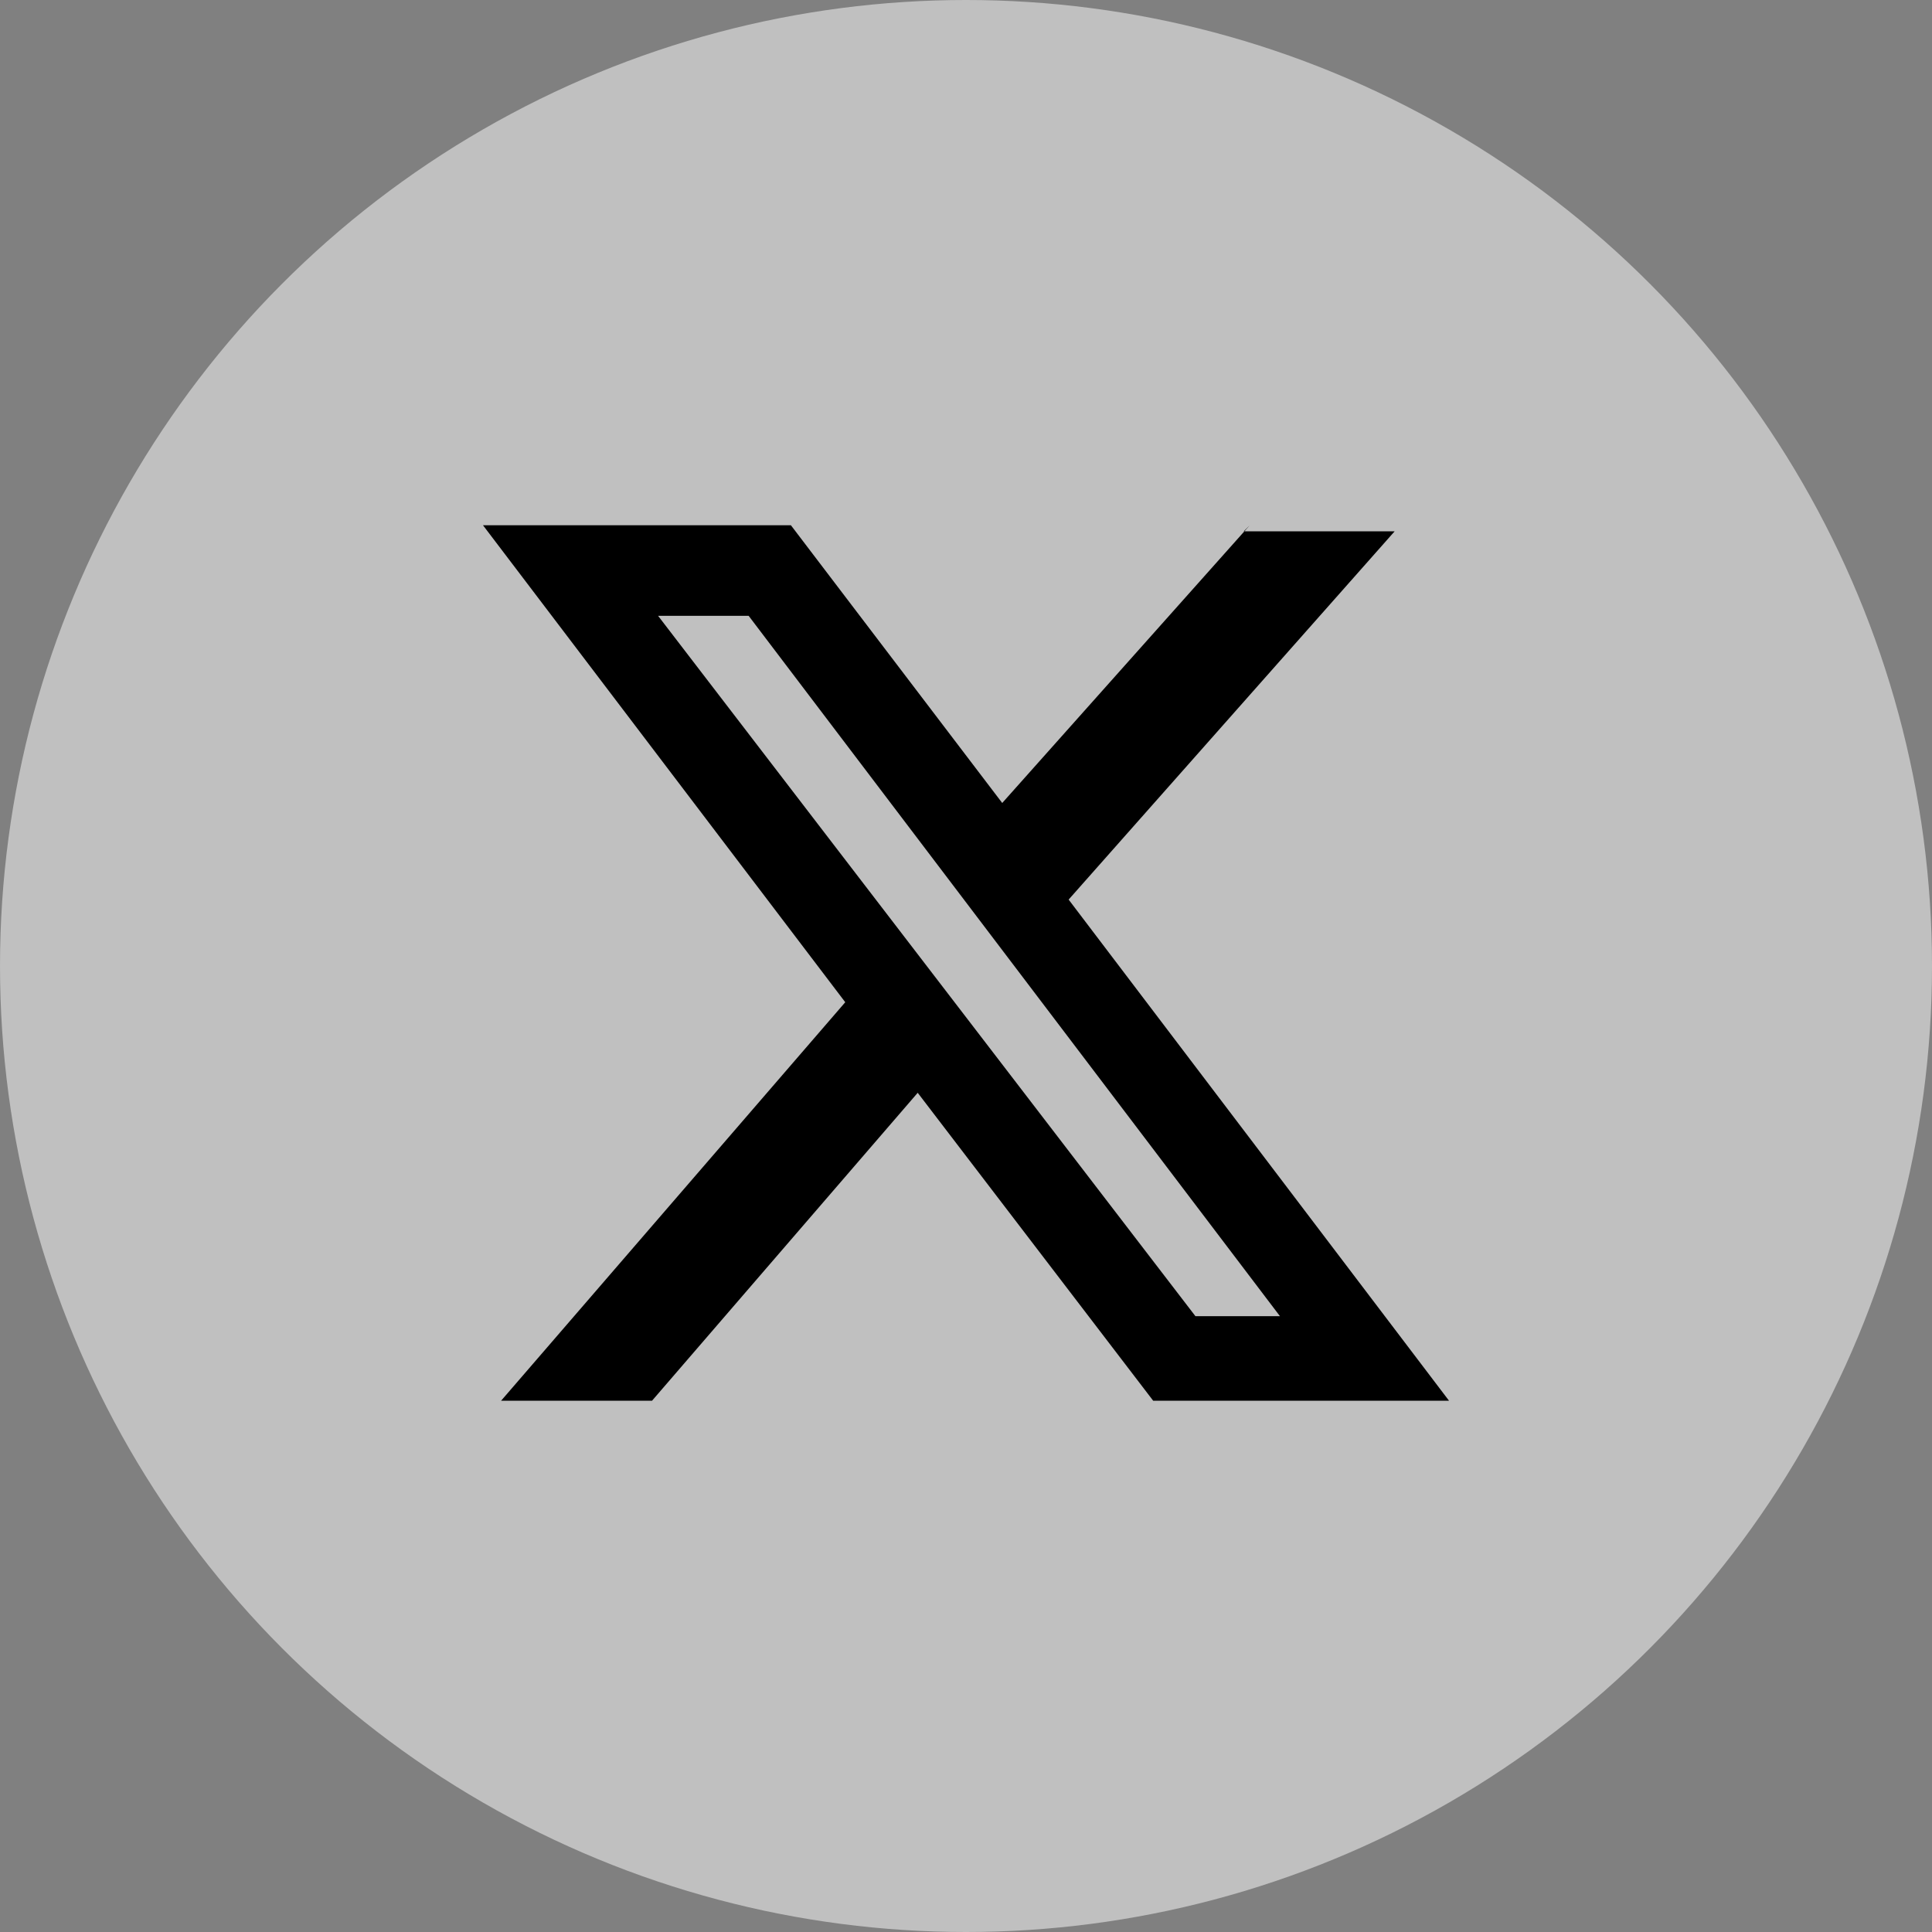
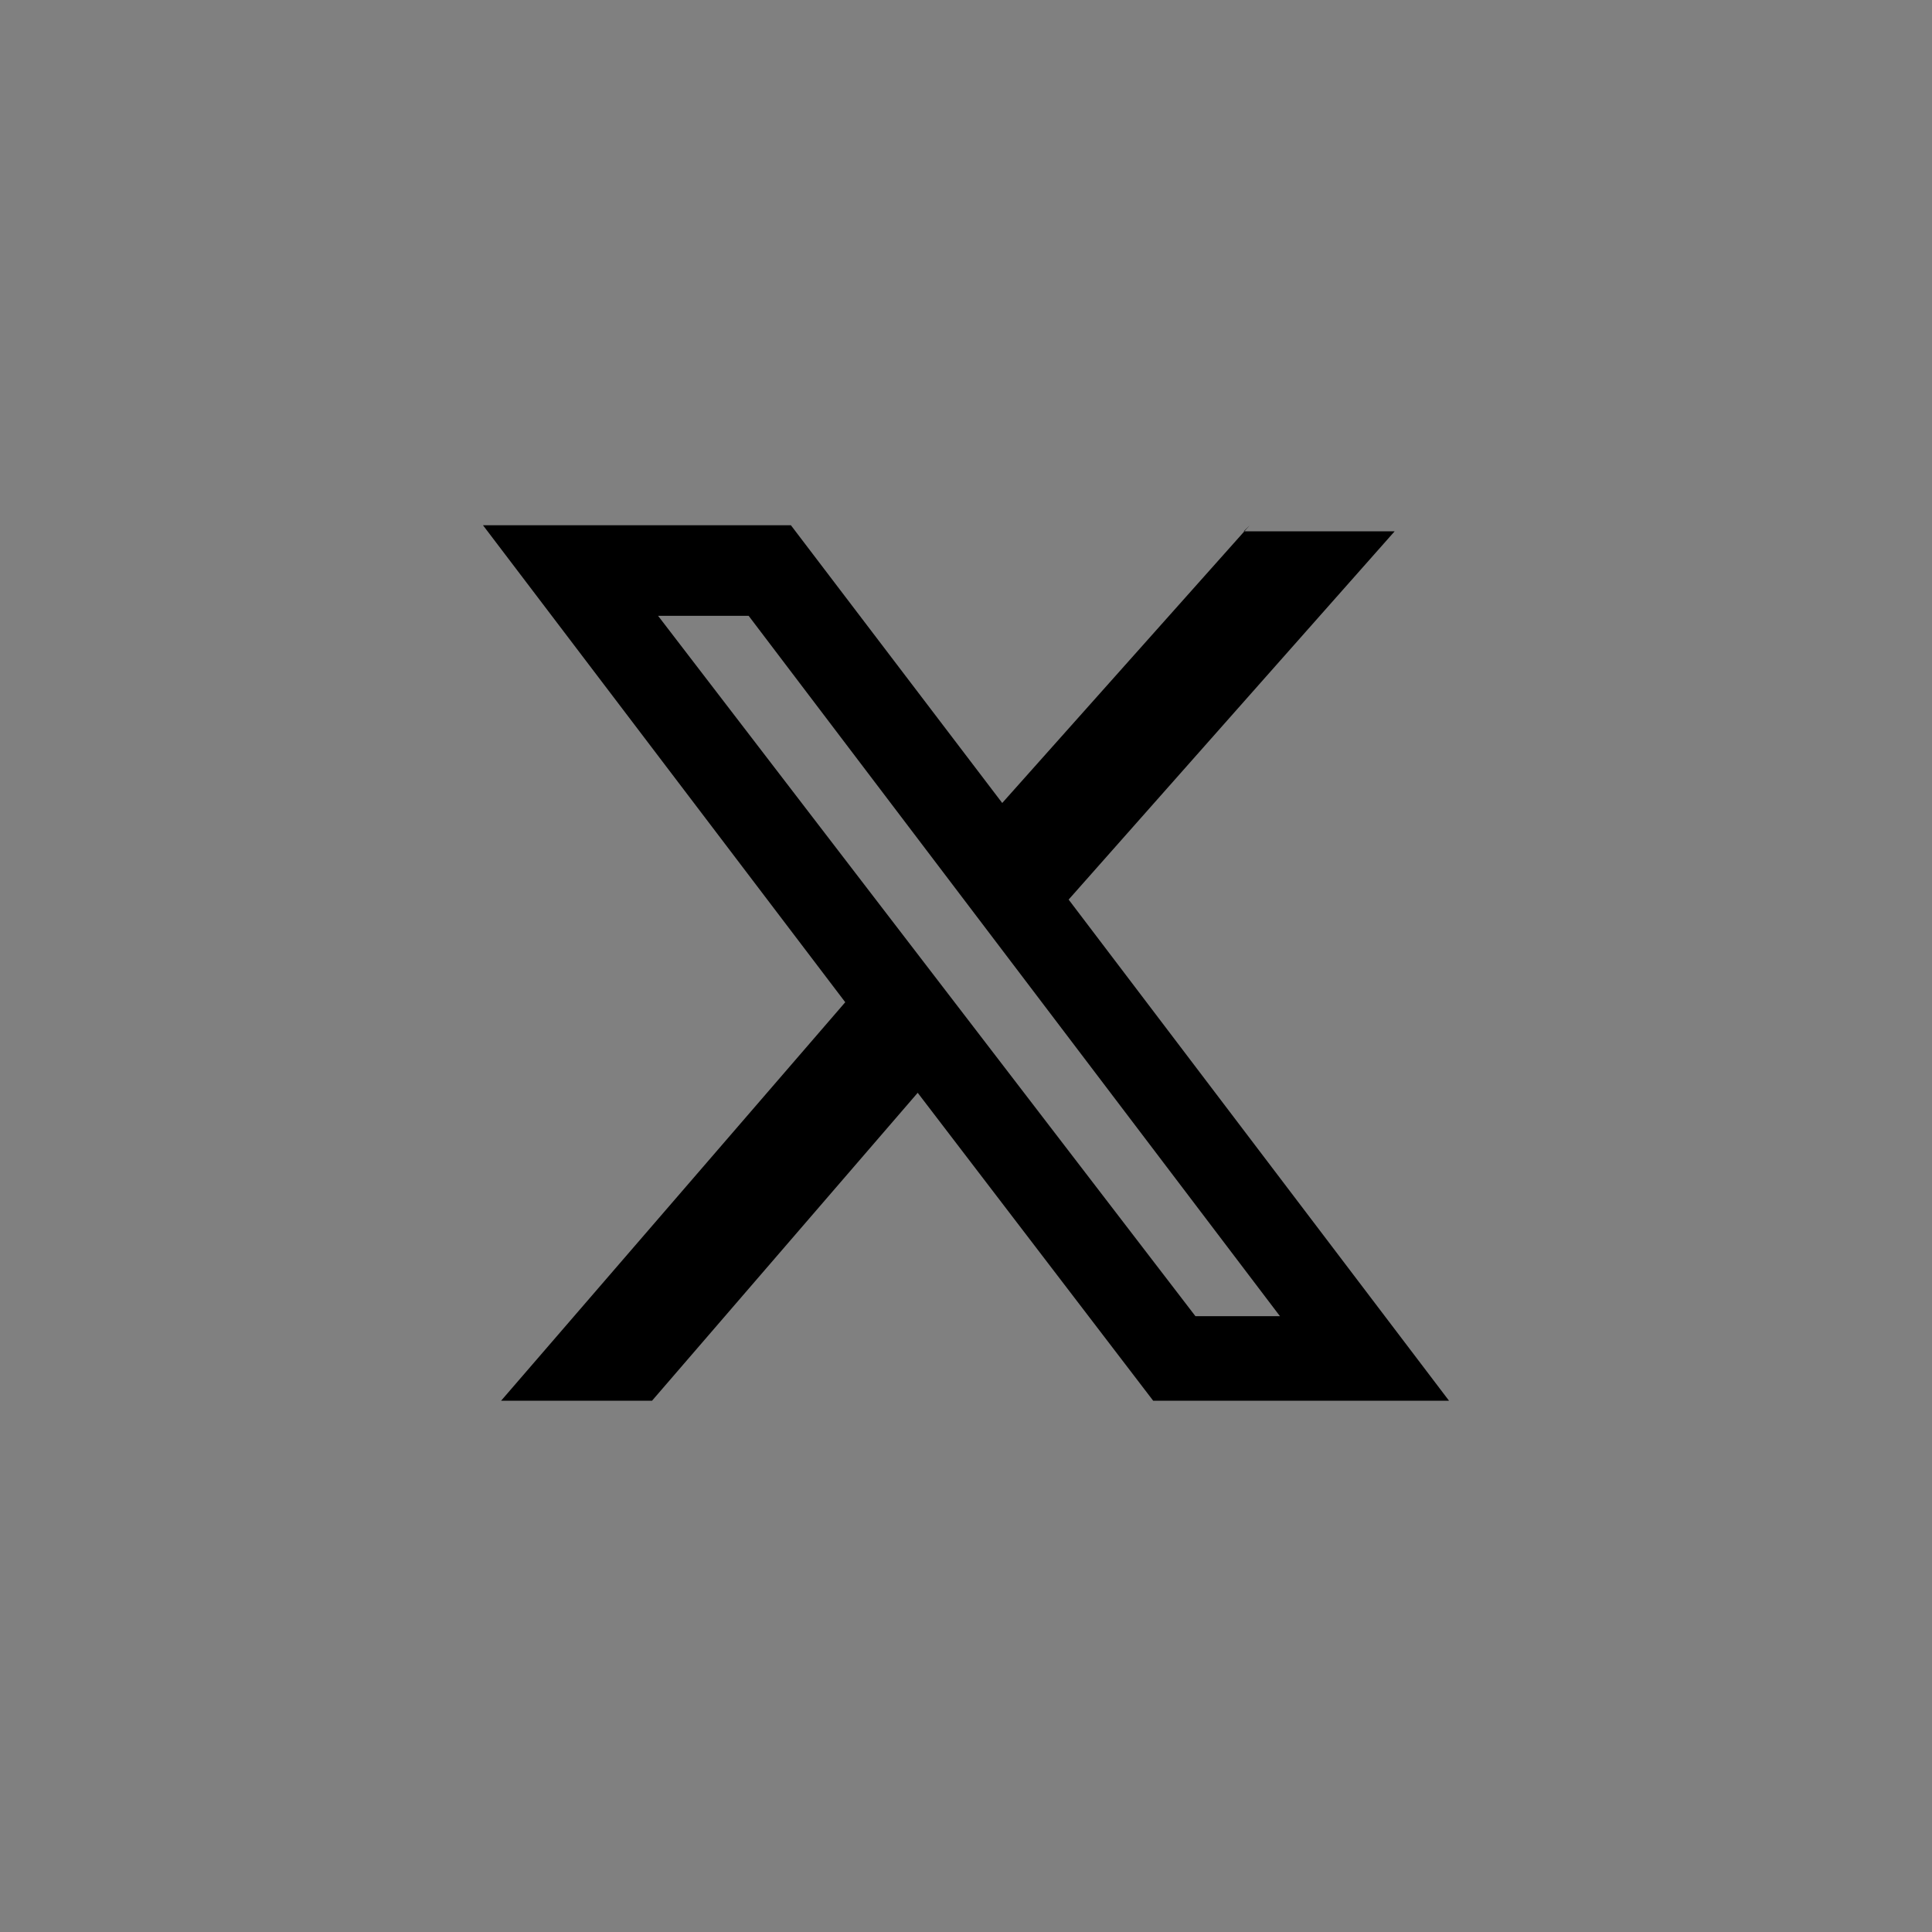
<svg xmlns="http://www.w3.org/2000/svg" version="1.1" viewBox="0 0 32 32">
  <rect x="0" y="0" width="32" height="32" fill="#808080" stroke="none" />
  <defs>
    <style>
      .cls-1 {
        fill: #fff;
        isolation: isolate;
        opacity: .5;
      }
    </style>
  </defs>
  <g>
    <g id="Livello_1">
      <g id="Raggruppa_1145">
-         <circle id="Ellisse_29" class="cls-1" cx="16" cy="16" r="16" />
-       </g>
+         </g>
      <path d="M20.6,8.8h2.5l-5.4,6.1,6.3,8.3h-4.9l-3.9-5.1-4.4,5.1h-2.5l5.7-6.6-6-7.9h5.1l3.5,4.6,4.1-4.6ZM19.8,21.8h1.4l-8.8-11.6h-1.5l8.9,11.6Z" />
    </g>
  </g>
</svg>